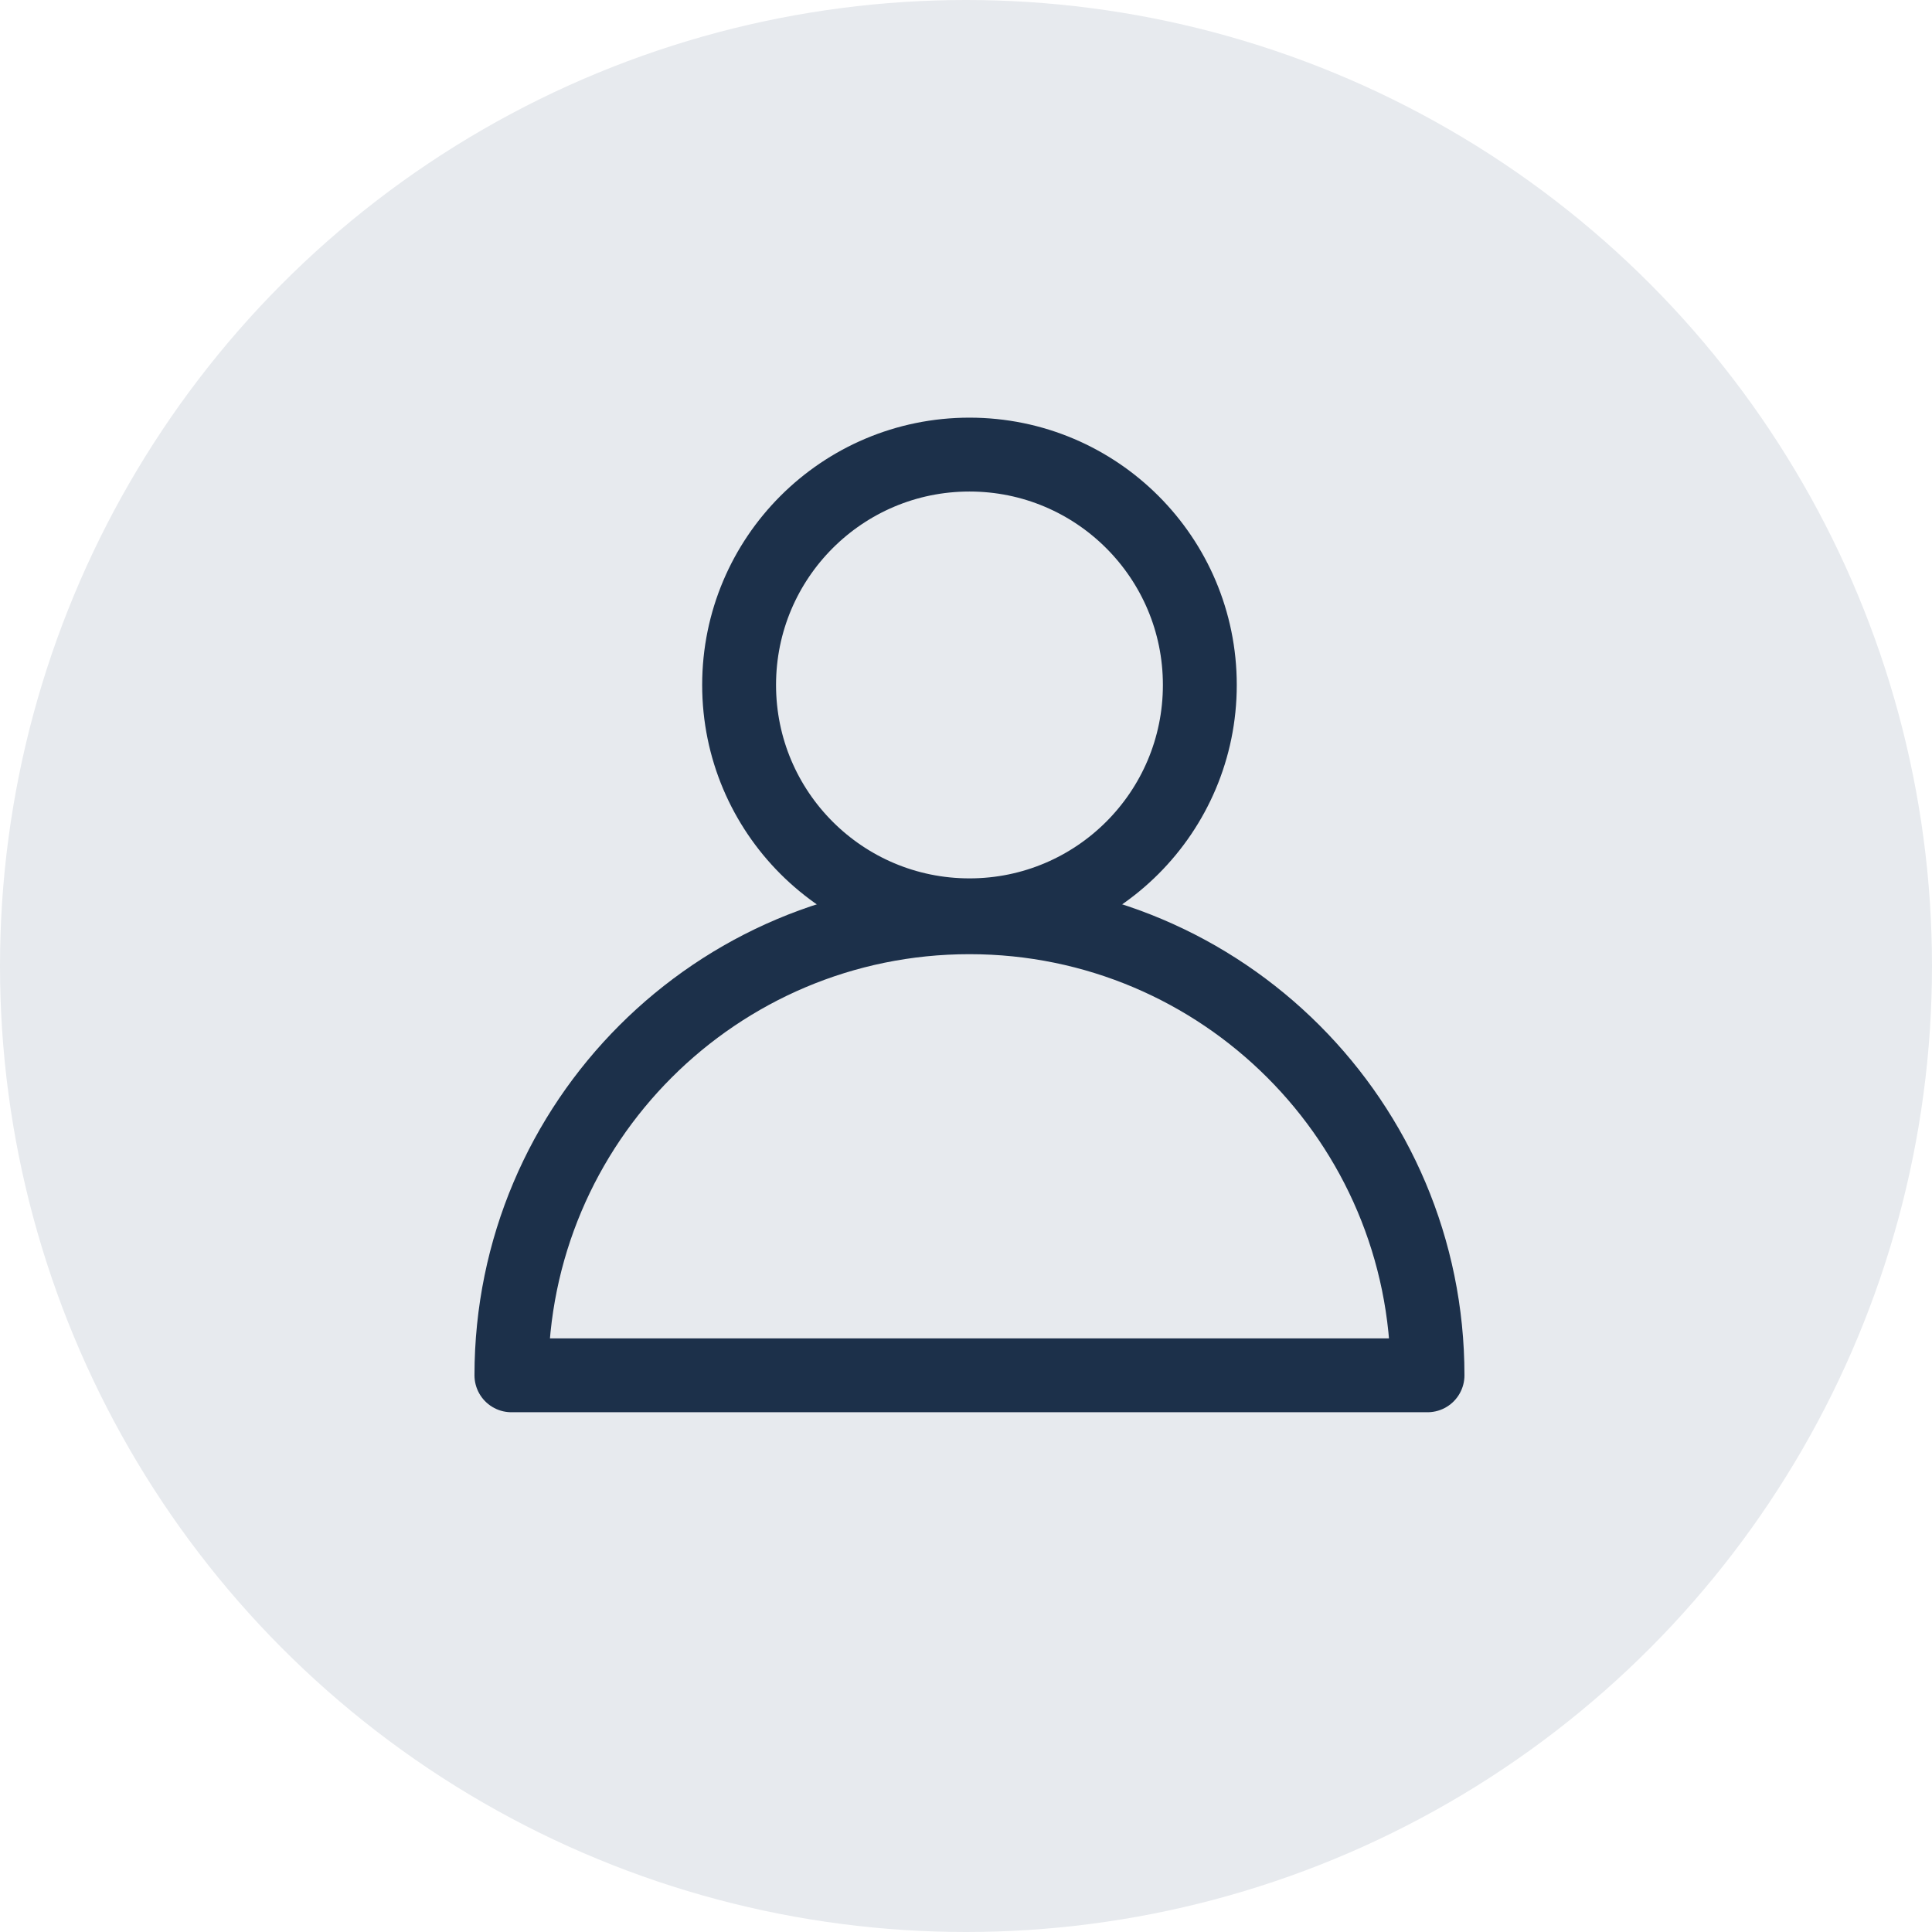
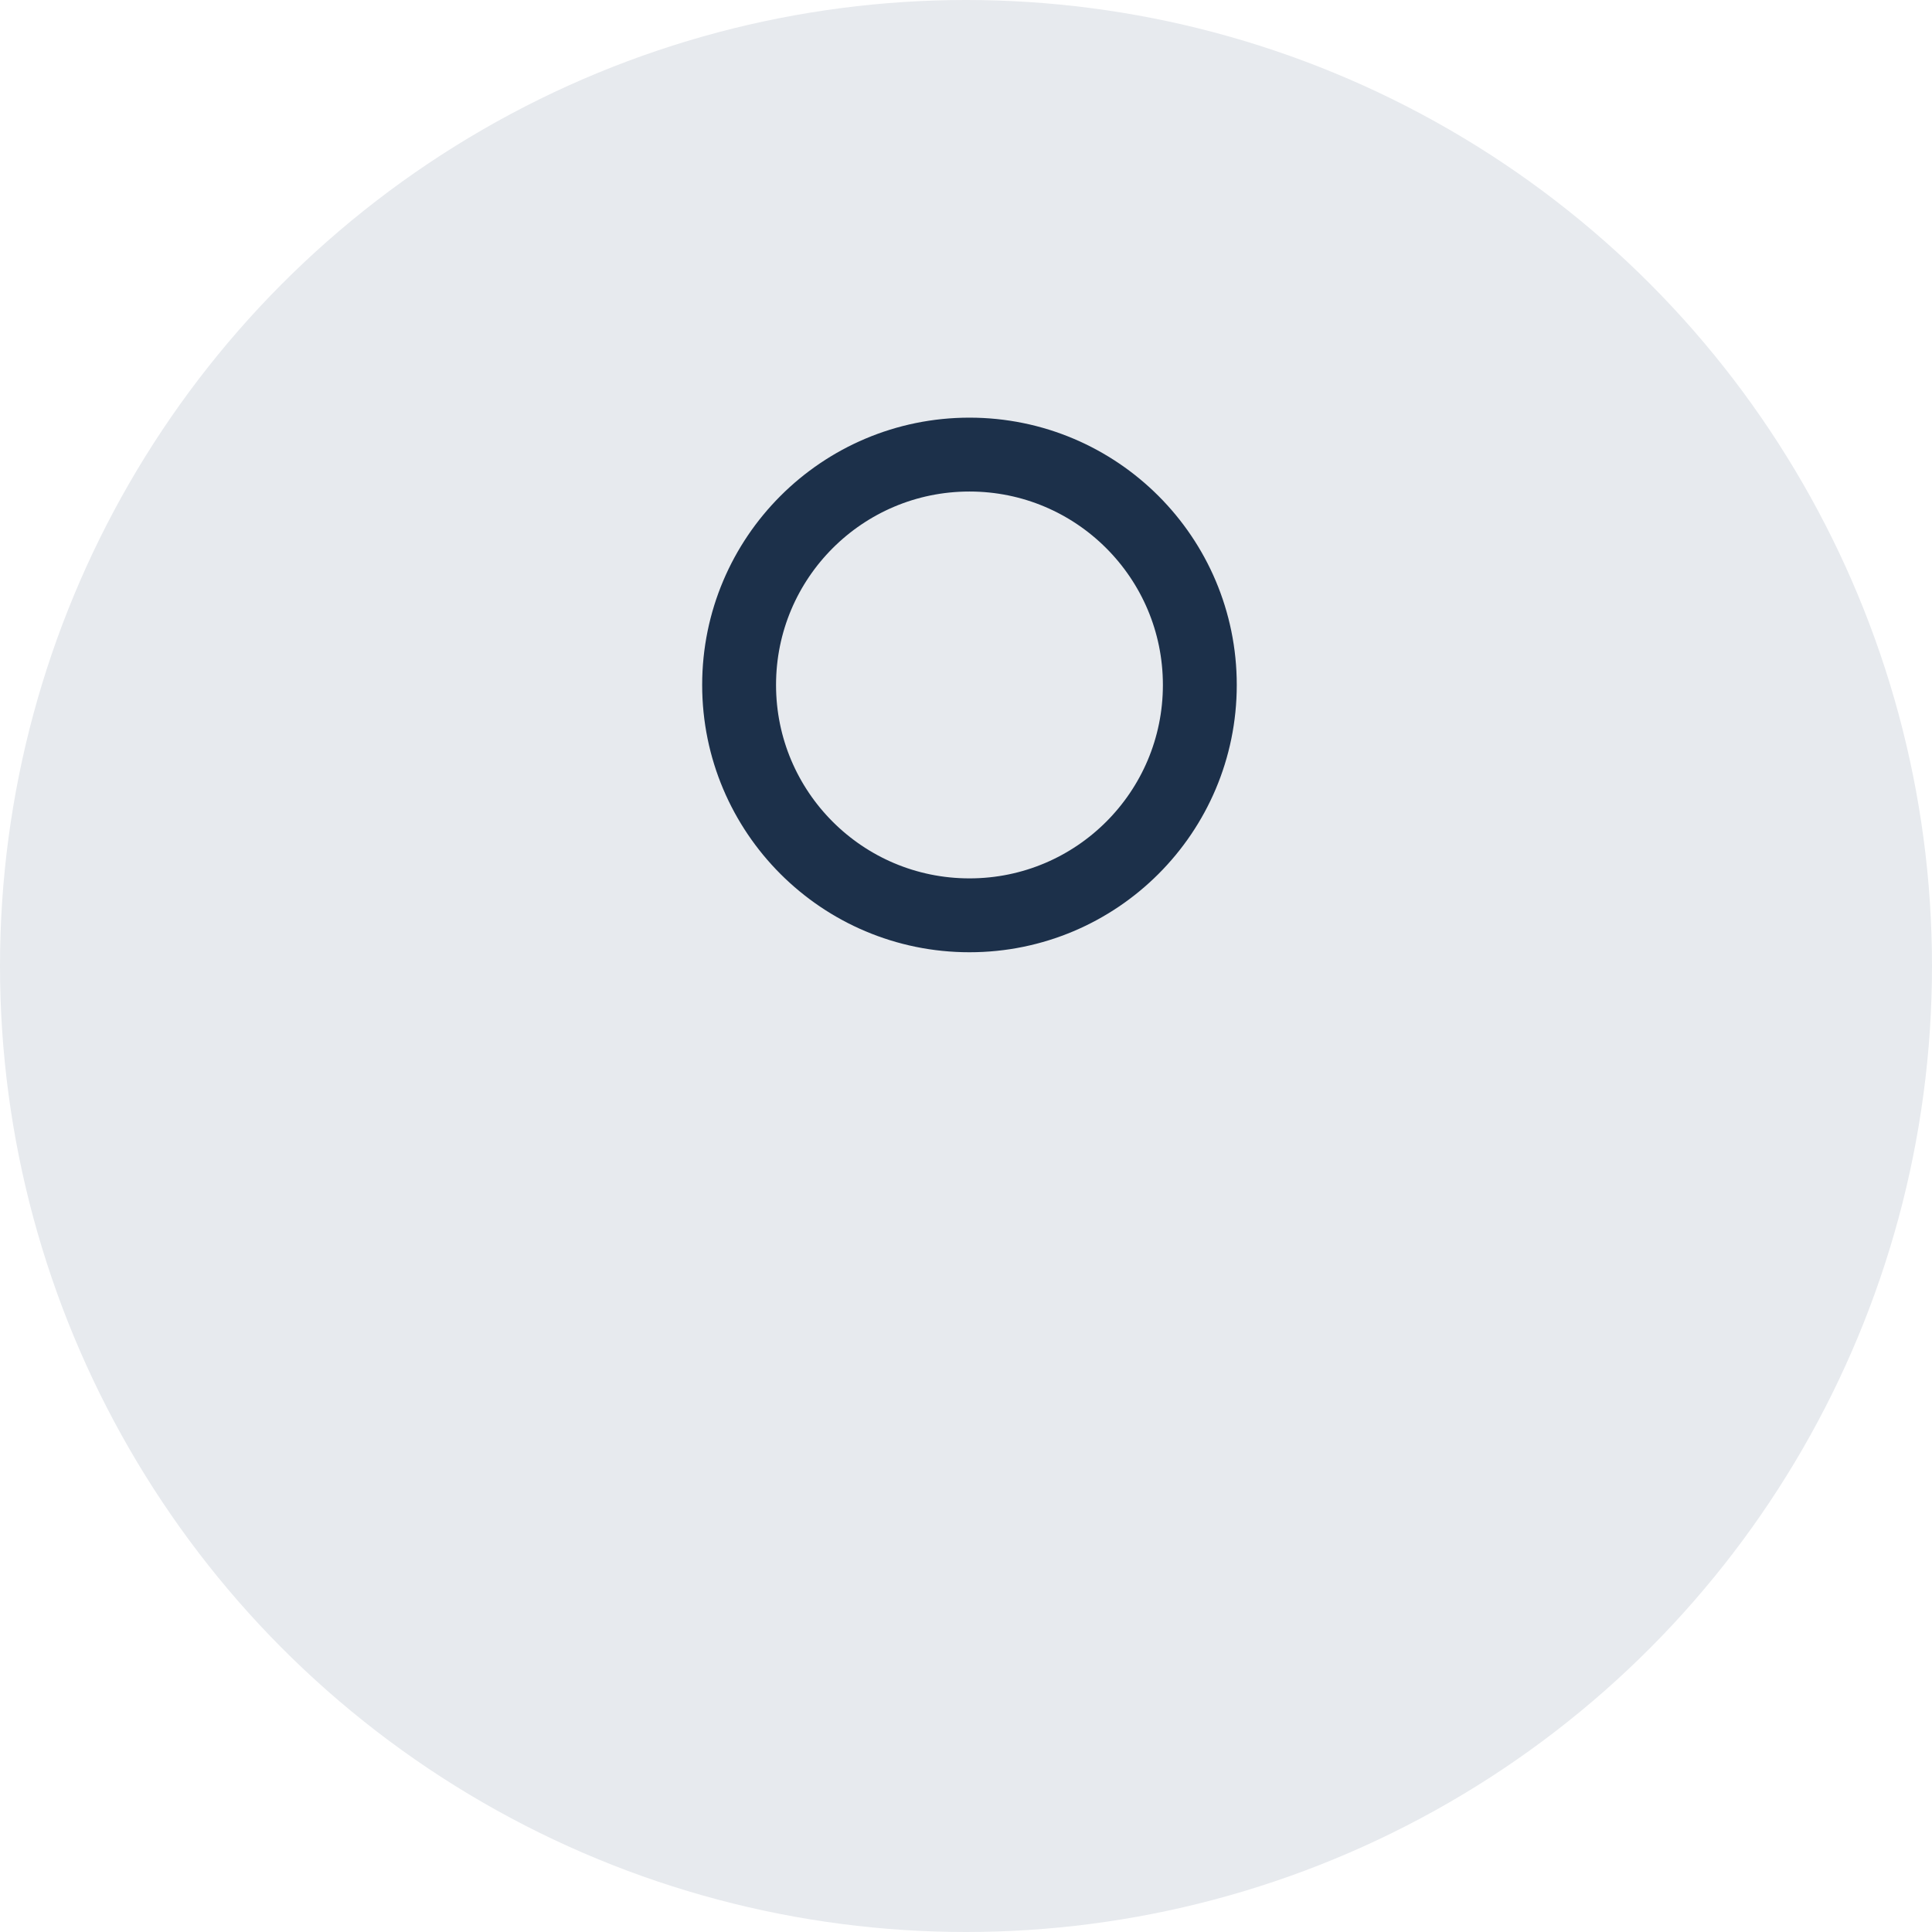
<svg xmlns="http://www.w3.org/2000/svg" width="34px" height="34px" viewBox="0 0 34 34" version="1.1">
  <title>Artboard</title>
  <g id="Artboard" stroke="none" stroke-width="1" fill="none" fill-rule="evenodd">
    <g id="profile">
      <circle id="Oval" fill="#E7EAEE" style="mix-blend-mode: multiply;" cx="17" cy="17" r="17" />
      <g id="Group-5" transform="translate(9, 8)" stroke="#1C304A" stroke-linejoin="round" stroke-width="1.3">
-         <path d="M16.122,16.203 C16.122,11.751 12.513,8.142 8.061,8.142 C3.609,8.142 0,11.751 0,16.203 L16.122,16.203 Z" id="Stroke-1" />
        <path d="M12.115,4.054 C12.115,6.293 10.3,8.108 8.061,8.108 C5.822,8.108 4.007,6.293 4.007,4.054 C4.007,1.815 5.822,0 8.061,0 C10.3,0 12.115,1.815 12.115,4.054 Z" id="Stroke-3" />
      </g>
    </g>
  </g>
</svg>